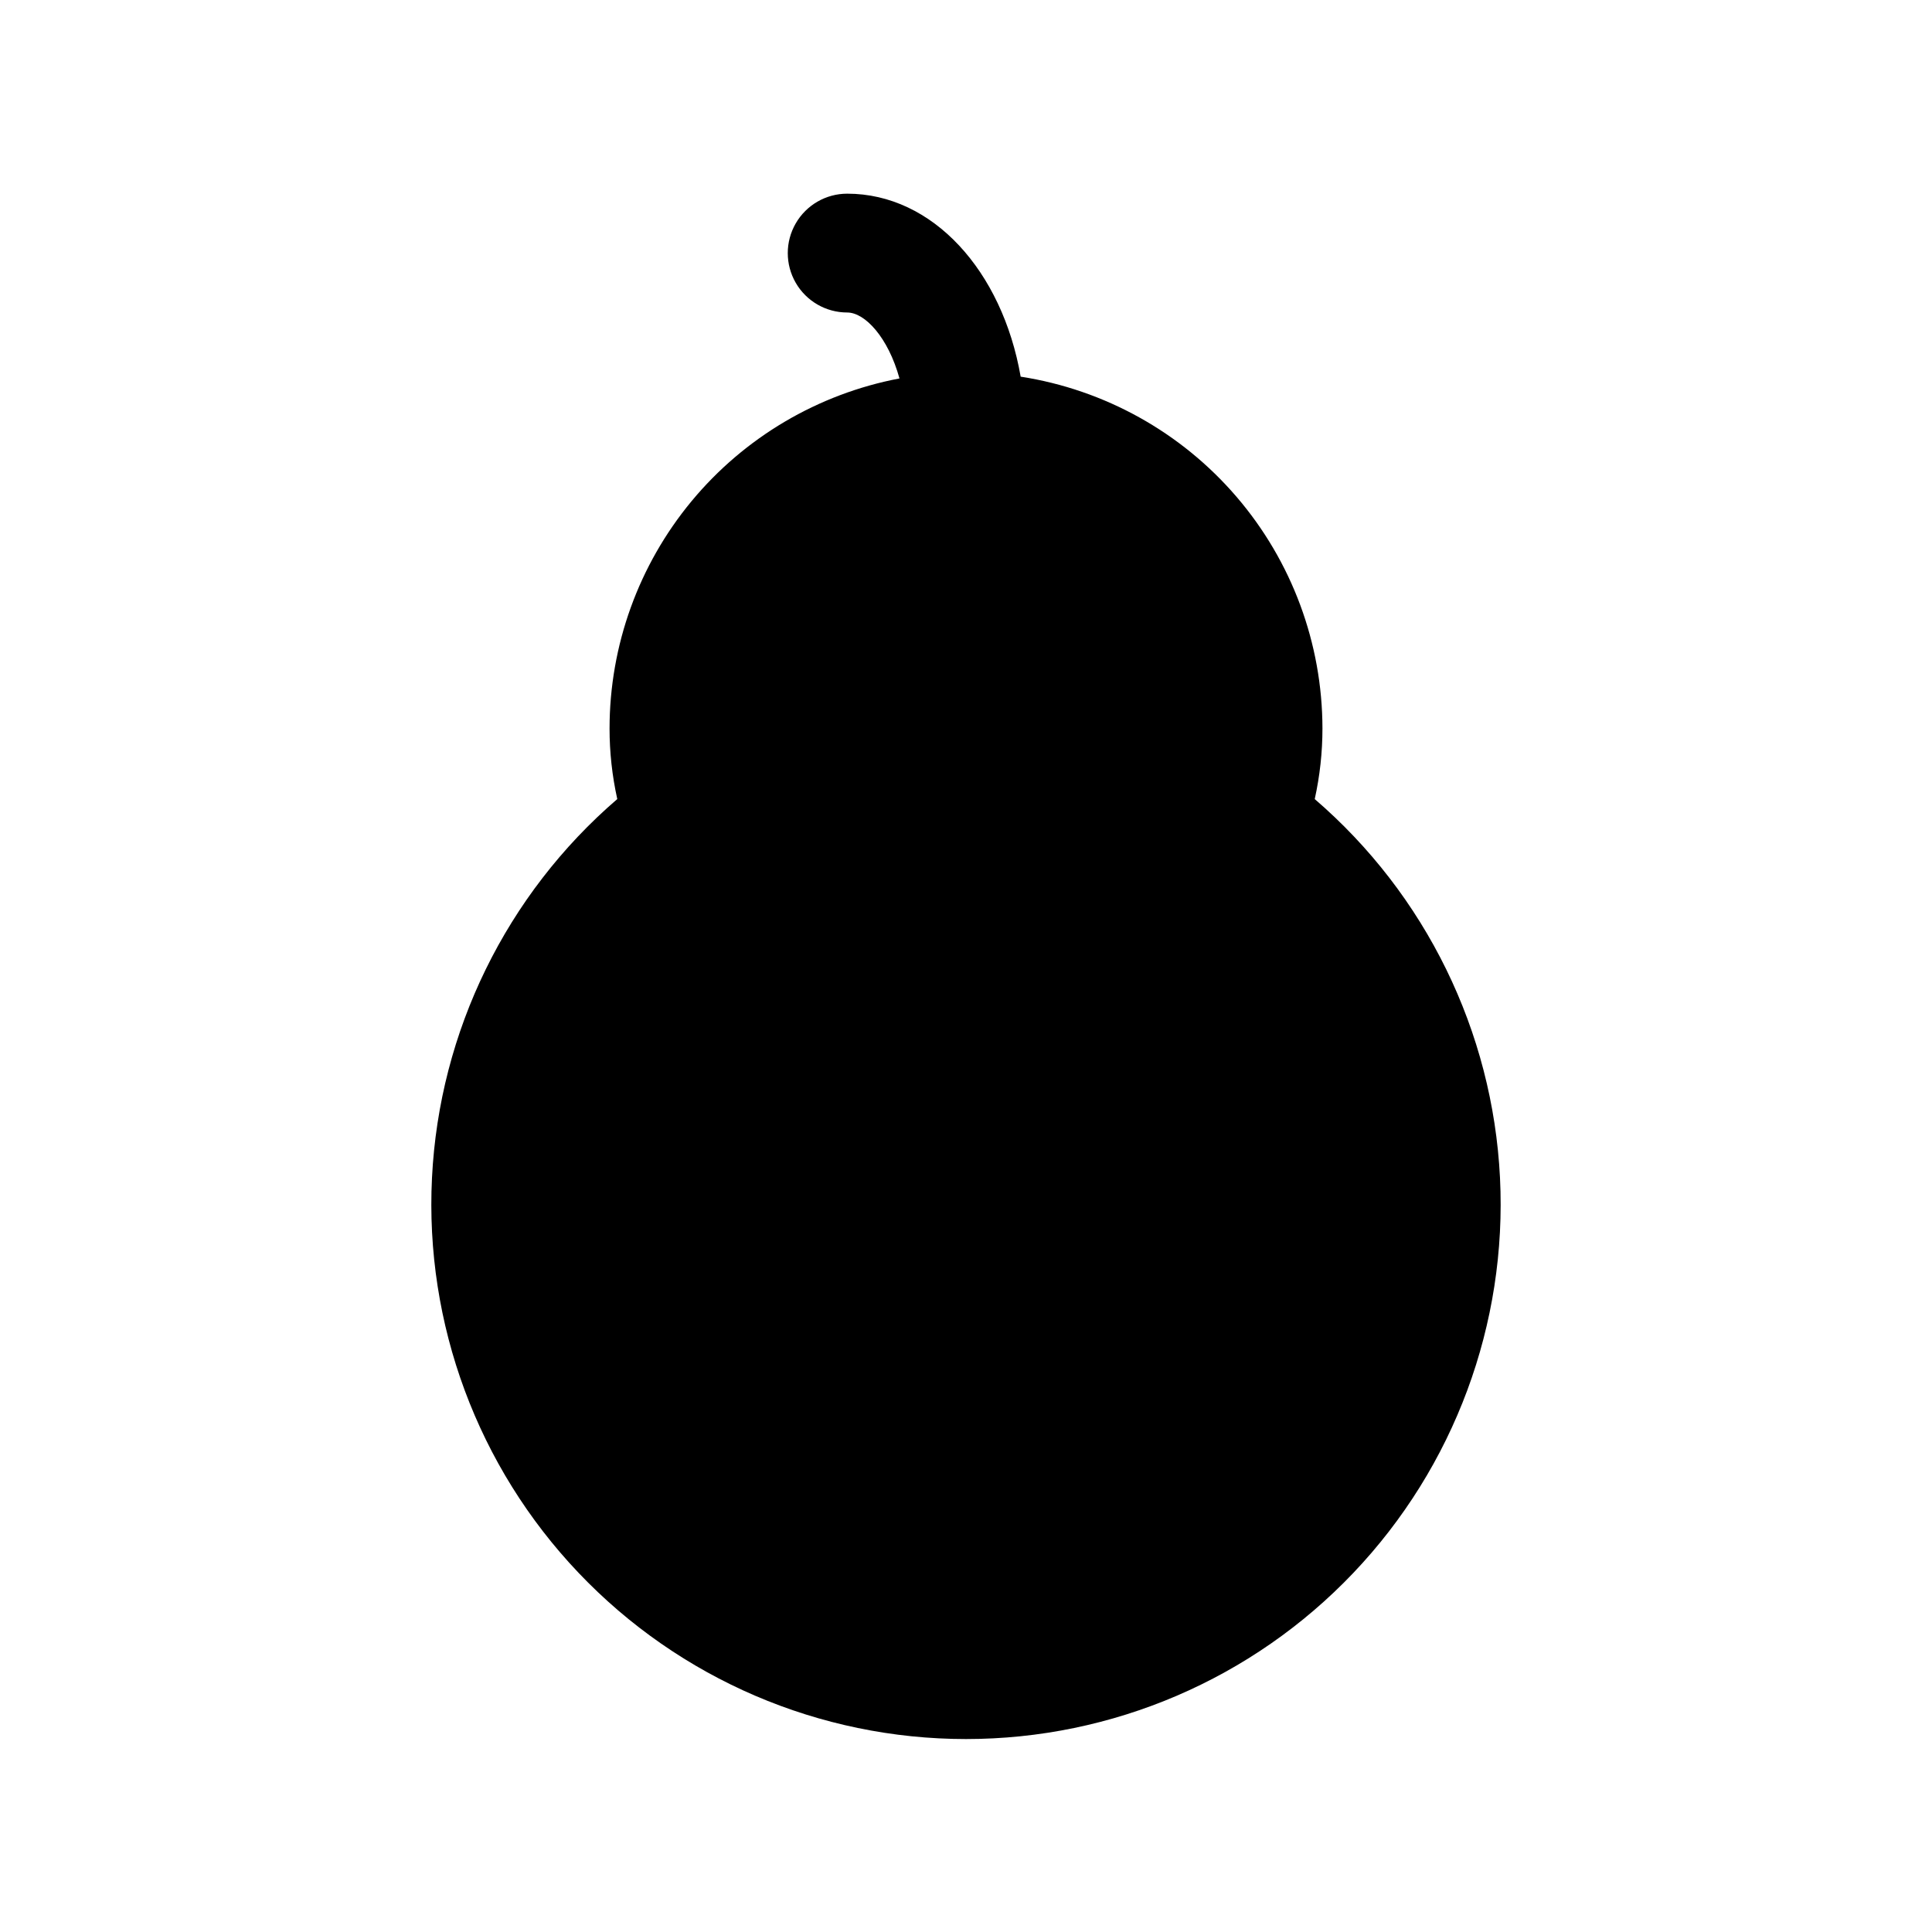
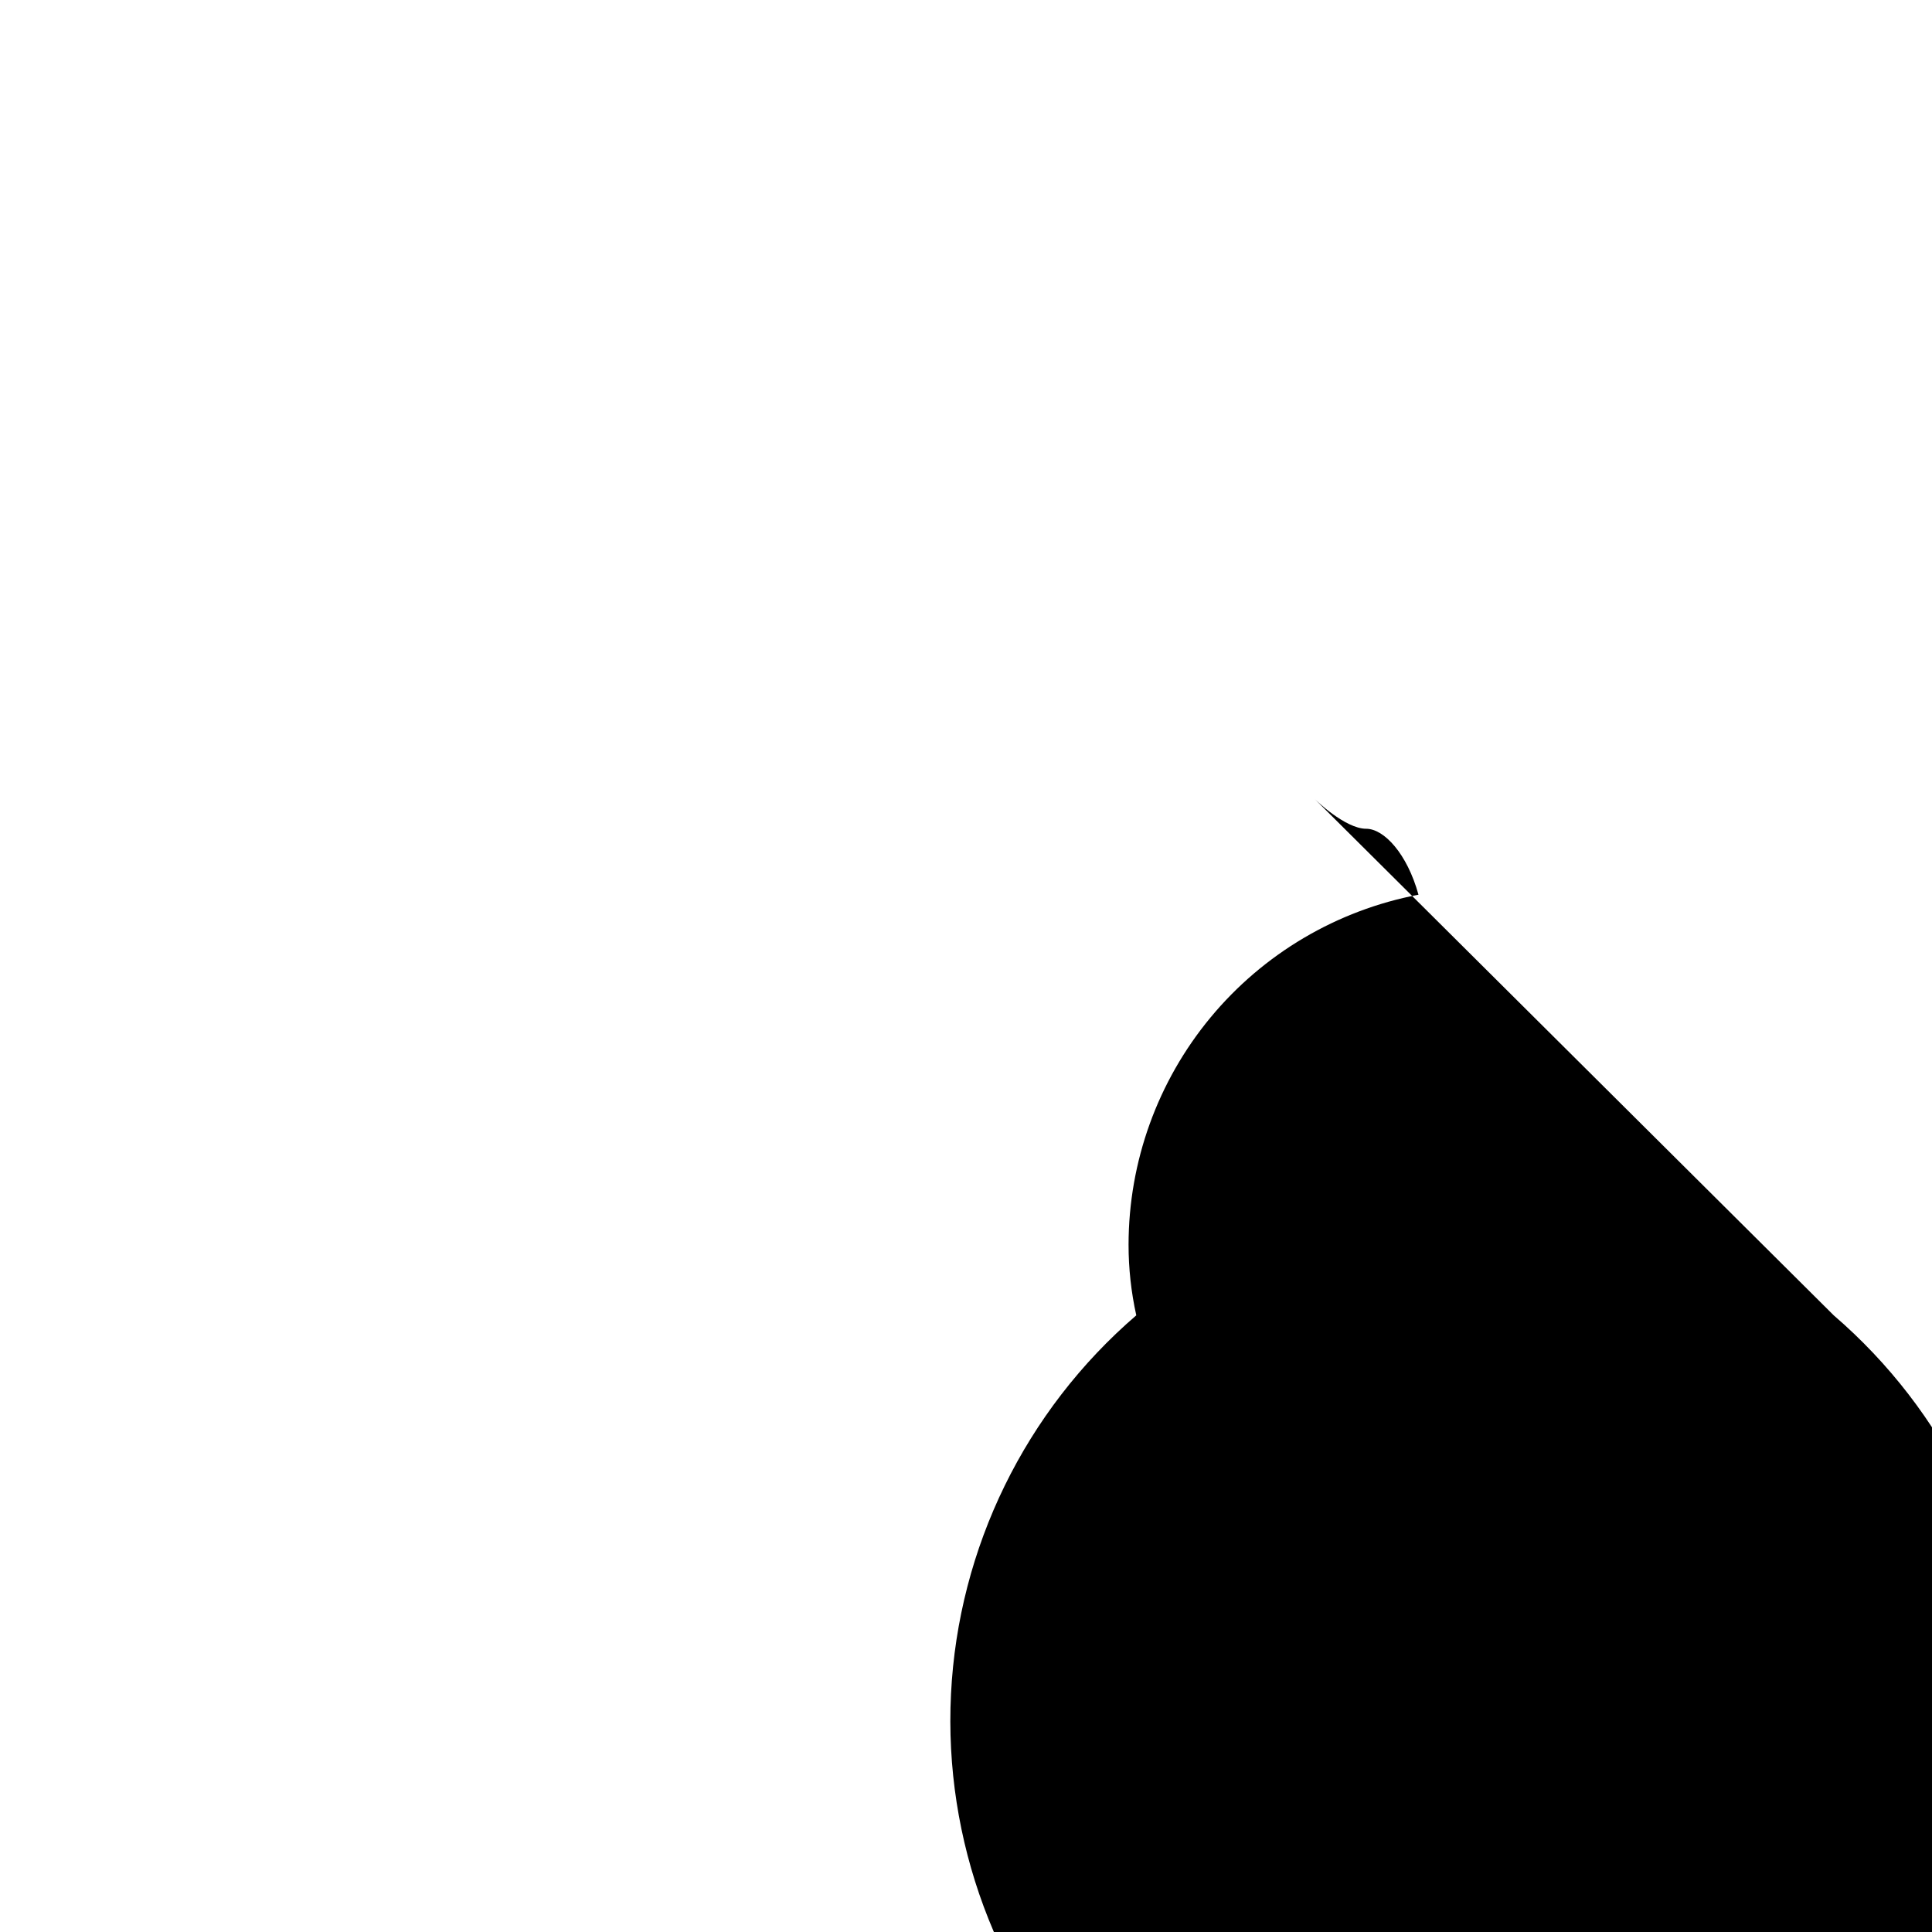
<svg xmlns="http://www.w3.org/2000/svg" fill="#000000" width="800px" height="800px" version="1.1" viewBox="144 144 512 512">
-   <path d="m492.42 355.76c1.359-6.152 2.047-12.434 2.043-18.734-0.031-22.52-8.109-44.285-22.773-61.375-14.664-17.09-34.953-28.379-57.203-31.832-4.883-28.023-23.301-48.492-45.973-48.492-5.625 0-10.824 3.004-13.637 7.875-2.812 4.871-2.812 10.871 0 15.742s8.012 7.871 13.637 7.871c4.723 0 10.863 6.613 13.855 17.477h-0.004c-21.594 4.106-41.082 15.609-55.105 32.535-14.023 16.93-21.707 38.215-21.723 60.199-0.004 6.301 0.684 12.582 2.047 18.734-29.418 25.312-47.168 61.578-49.102 100.34-1.938 38.758 12.105 76.613 38.855 104.73 26.746 28.121 63.855 44.035 102.66 44.035 38.805 0 75.914-15.914 102.66-44.035 26.746-28.117 40.789-65.973 38.855-104.73-1.938-38.762-19.688-75.027-49.102-100.34z" />
+   <path d="m492.42 355.76s8.012 7.871 13.637 7.871c4.723 0 10.863 6.613 13.855 17.477h-0.004c-21.594 4.106-41.082 15.609-55.105 32.535-14.023 16.93-21.707 38.215-21.723 60.199-0.004 6.301 0.684 12.582 2.047 18.734-29.418 25.312-47.168 61.578-49.102 100.34-1.938 38.758 12.105 76.613 38.855 104.73 26.746 28.121 63.855 44.035 102.66 44.035 38.805 0 75.914-15.914 102.66-44.035 26.746-28.117 40.789-65.973 38.855-104.73-1.938-38.762-19.688-75.027-49.102-100.34z" />
</svg>